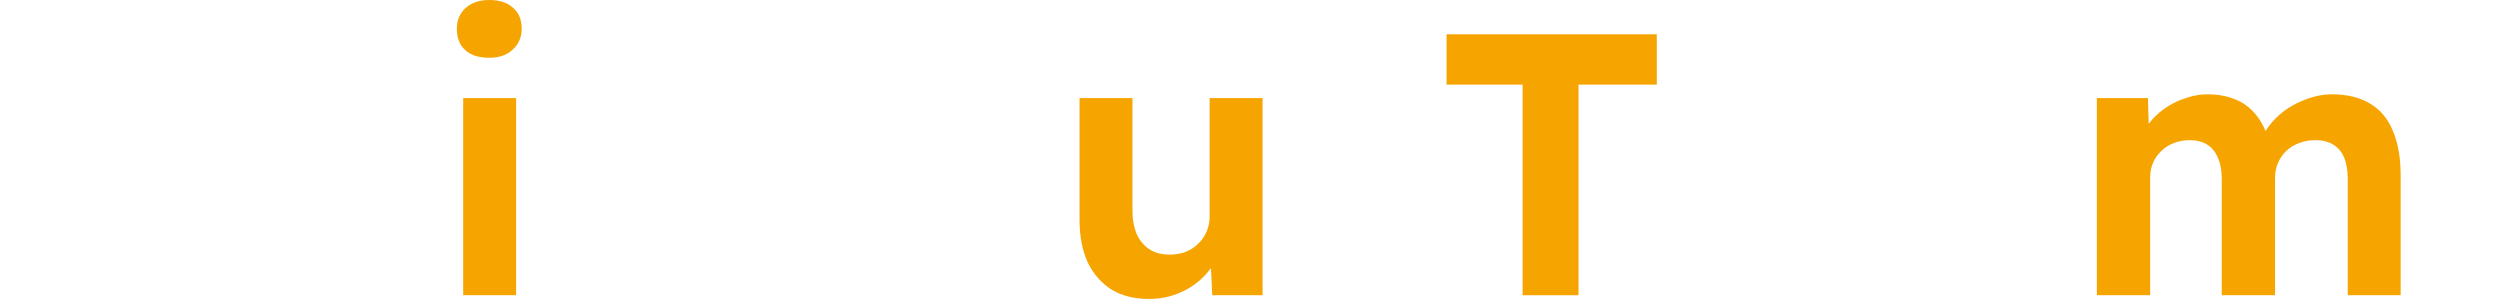
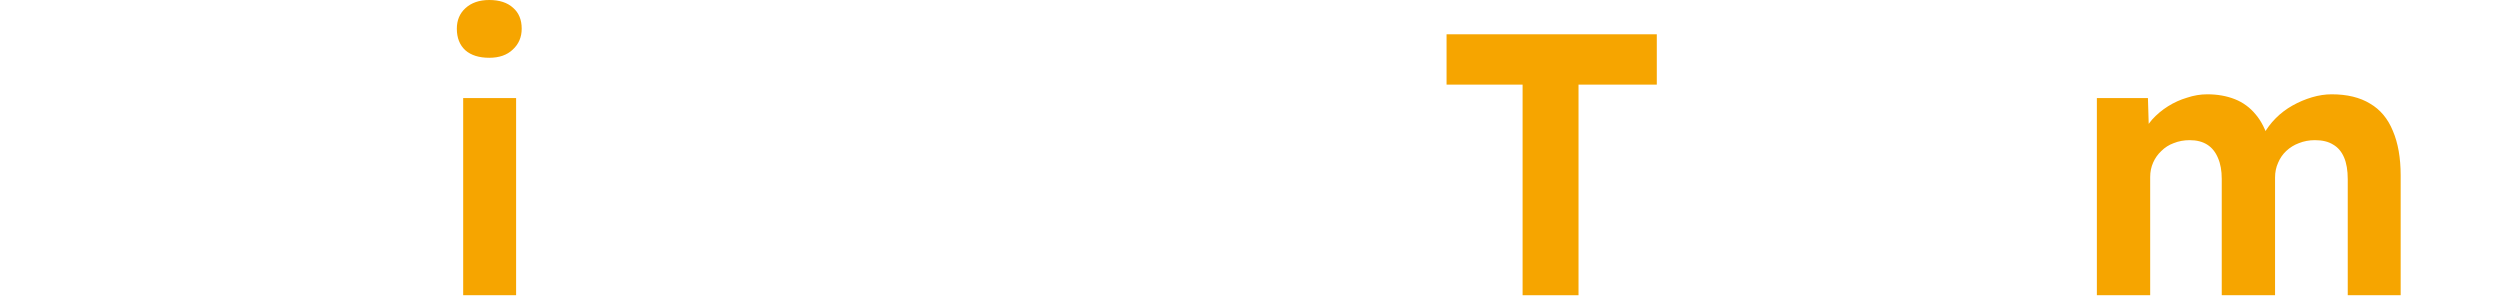
<svg xmlns="http://www.w3.org/2000/svg" width="4024" height="482" viewBox="0 0 4024 482" fill="none">
  <path d="M3375.12 475.199V157.799H3457.32L3459.12 218.399L3446.52 220.799C3450.92 210.399 3456.73 200.999 3463.93 192.599C3471.53 184.199 3480.13 176.999 3489.73 170.999C3499.33 164.999 3509.52 160.399 3520.32 157.199C3531.12 153.599 3541.93 151.799 3552.73 151.799C3569.13 151.799 3583.92 154.399 3597.12 159.599C3610.32 164.799 3621.53 172.999 3630.73 184.199C3639.93 194.999 3647.12 209.399 3652.32 227.399L3639.12 226.199L3643.32 216.599C3648.52 206.999 3655.13 198.199 3663.12 190.199C3671.13 182.199 3680.13 175.399 3690.12 169.799C3700.12 164.199 3710.52 159.799 3721.32 156.599C3732.12 153.399 3742.72 151.799 3753.12 151.799C3777.92 151.799 3798.53 156.799 3814.93 166.799C3831.33 176.399 3843.52 190.999 3851.52 210.599C3859.92 230.199 3864.12 254.199 3864.12 282.599V475.199H3778.93V288.599C3778.93 274.199 3776.93 262.399 3772.93 253.199C3768.93 243.999 3763.13 237.199 3755.53 232.799C3747.93 227.999 3738.13 225.599 3726.12 225.599C3716.92 225.599 3708.32 227.199 3700.32 230.399C3692.72 233.199 3685.93 237.399 3679.93 242.999C3674.33 248.199 3669.93 254.599 3666.73 262.199C3663.53 269.399 3661.93 277.199 3661.93 285.599V475.199H3576.12V287.999C3576.12 274.799 3574.13 263.599 3570.12 254.399C3566.13 244.799 3560.33 237.599 3552.73 232.799C3545.13 227.999 3535.72 225.599 3524.52 225.599C3515.32 225.599 3506.73 227.199 3498.73 230.399C3491.13 233.199 3484.53 237.399 3478.93 242.999C3473.33 248.199 3468.93 254.399 3465.73 261.599C3462.53 268.799 3460.93 276.599 3460.93 284.999V475.199H3375.12Z" fill="#F6A500" />
  <path d="M2450.78 475.199V136.199H2328.38V55.199H2666.78V136.199H2540.78V475.199H2450.78Z" fill="#F6A500" />
-   <path d="M1849.22 481.199C1826.02 481.199 1806.02 476.199 1789.22 466.199C1772.82 455.799 1760.02 441.199 1750.82 422.399C1742.02 403.199 1737.62 380.199 1737.62 353.399V157.799H1822.82V339.599C1822.82 353.999 1825.22 366.599 1830.02 377.399C1834.82 387.799 1841.62 395.799 1850.42 401.399C1859.22 406.999 1870.02 409.799 1882.82 409.799C1892.02 409.799 1900.42 408.399 1908.02 405.599C1916.02 402.399 1922.82 397.999 1928.42 392.399C1934.42 386.799 1939.02 380.199 1942.22 372.599C1945.42 364.999 1947.02 356.799 1947.02 347.999V157.799H2032.22V475.199H1951.22L1948.22 409.799L1963.82 402.599C1959.02 417.399 1951.02 430.799 1939.82 442.799C1928.62 454.799 1915.22 464.199 1899.62 470.999C1884.02 477.799 1867.22 481.199 1849.22 481.199Z" fill="#F6A500" />
  <path d="M745.526 475.2V157.8H830.726V475.2H745.526ZM787.526 93C771.126 93 758.326 89 749.126 81C739.926 72.6 735.326 61 735.326 46.2C735.326 32.6 739.926 21.6 749.126 13.2C758.726 4.4 771.526 0 787.526 0C803.926 0 816.726 4.2 825.926 12.6C835.126 20.6 839.726 31.8 839.726 46.2C839.726 59.8 834.926 71 825.326 79.8C816.126 88.6 803.526 93 787.526 93Z" fill="#F6A500" />
</svg>